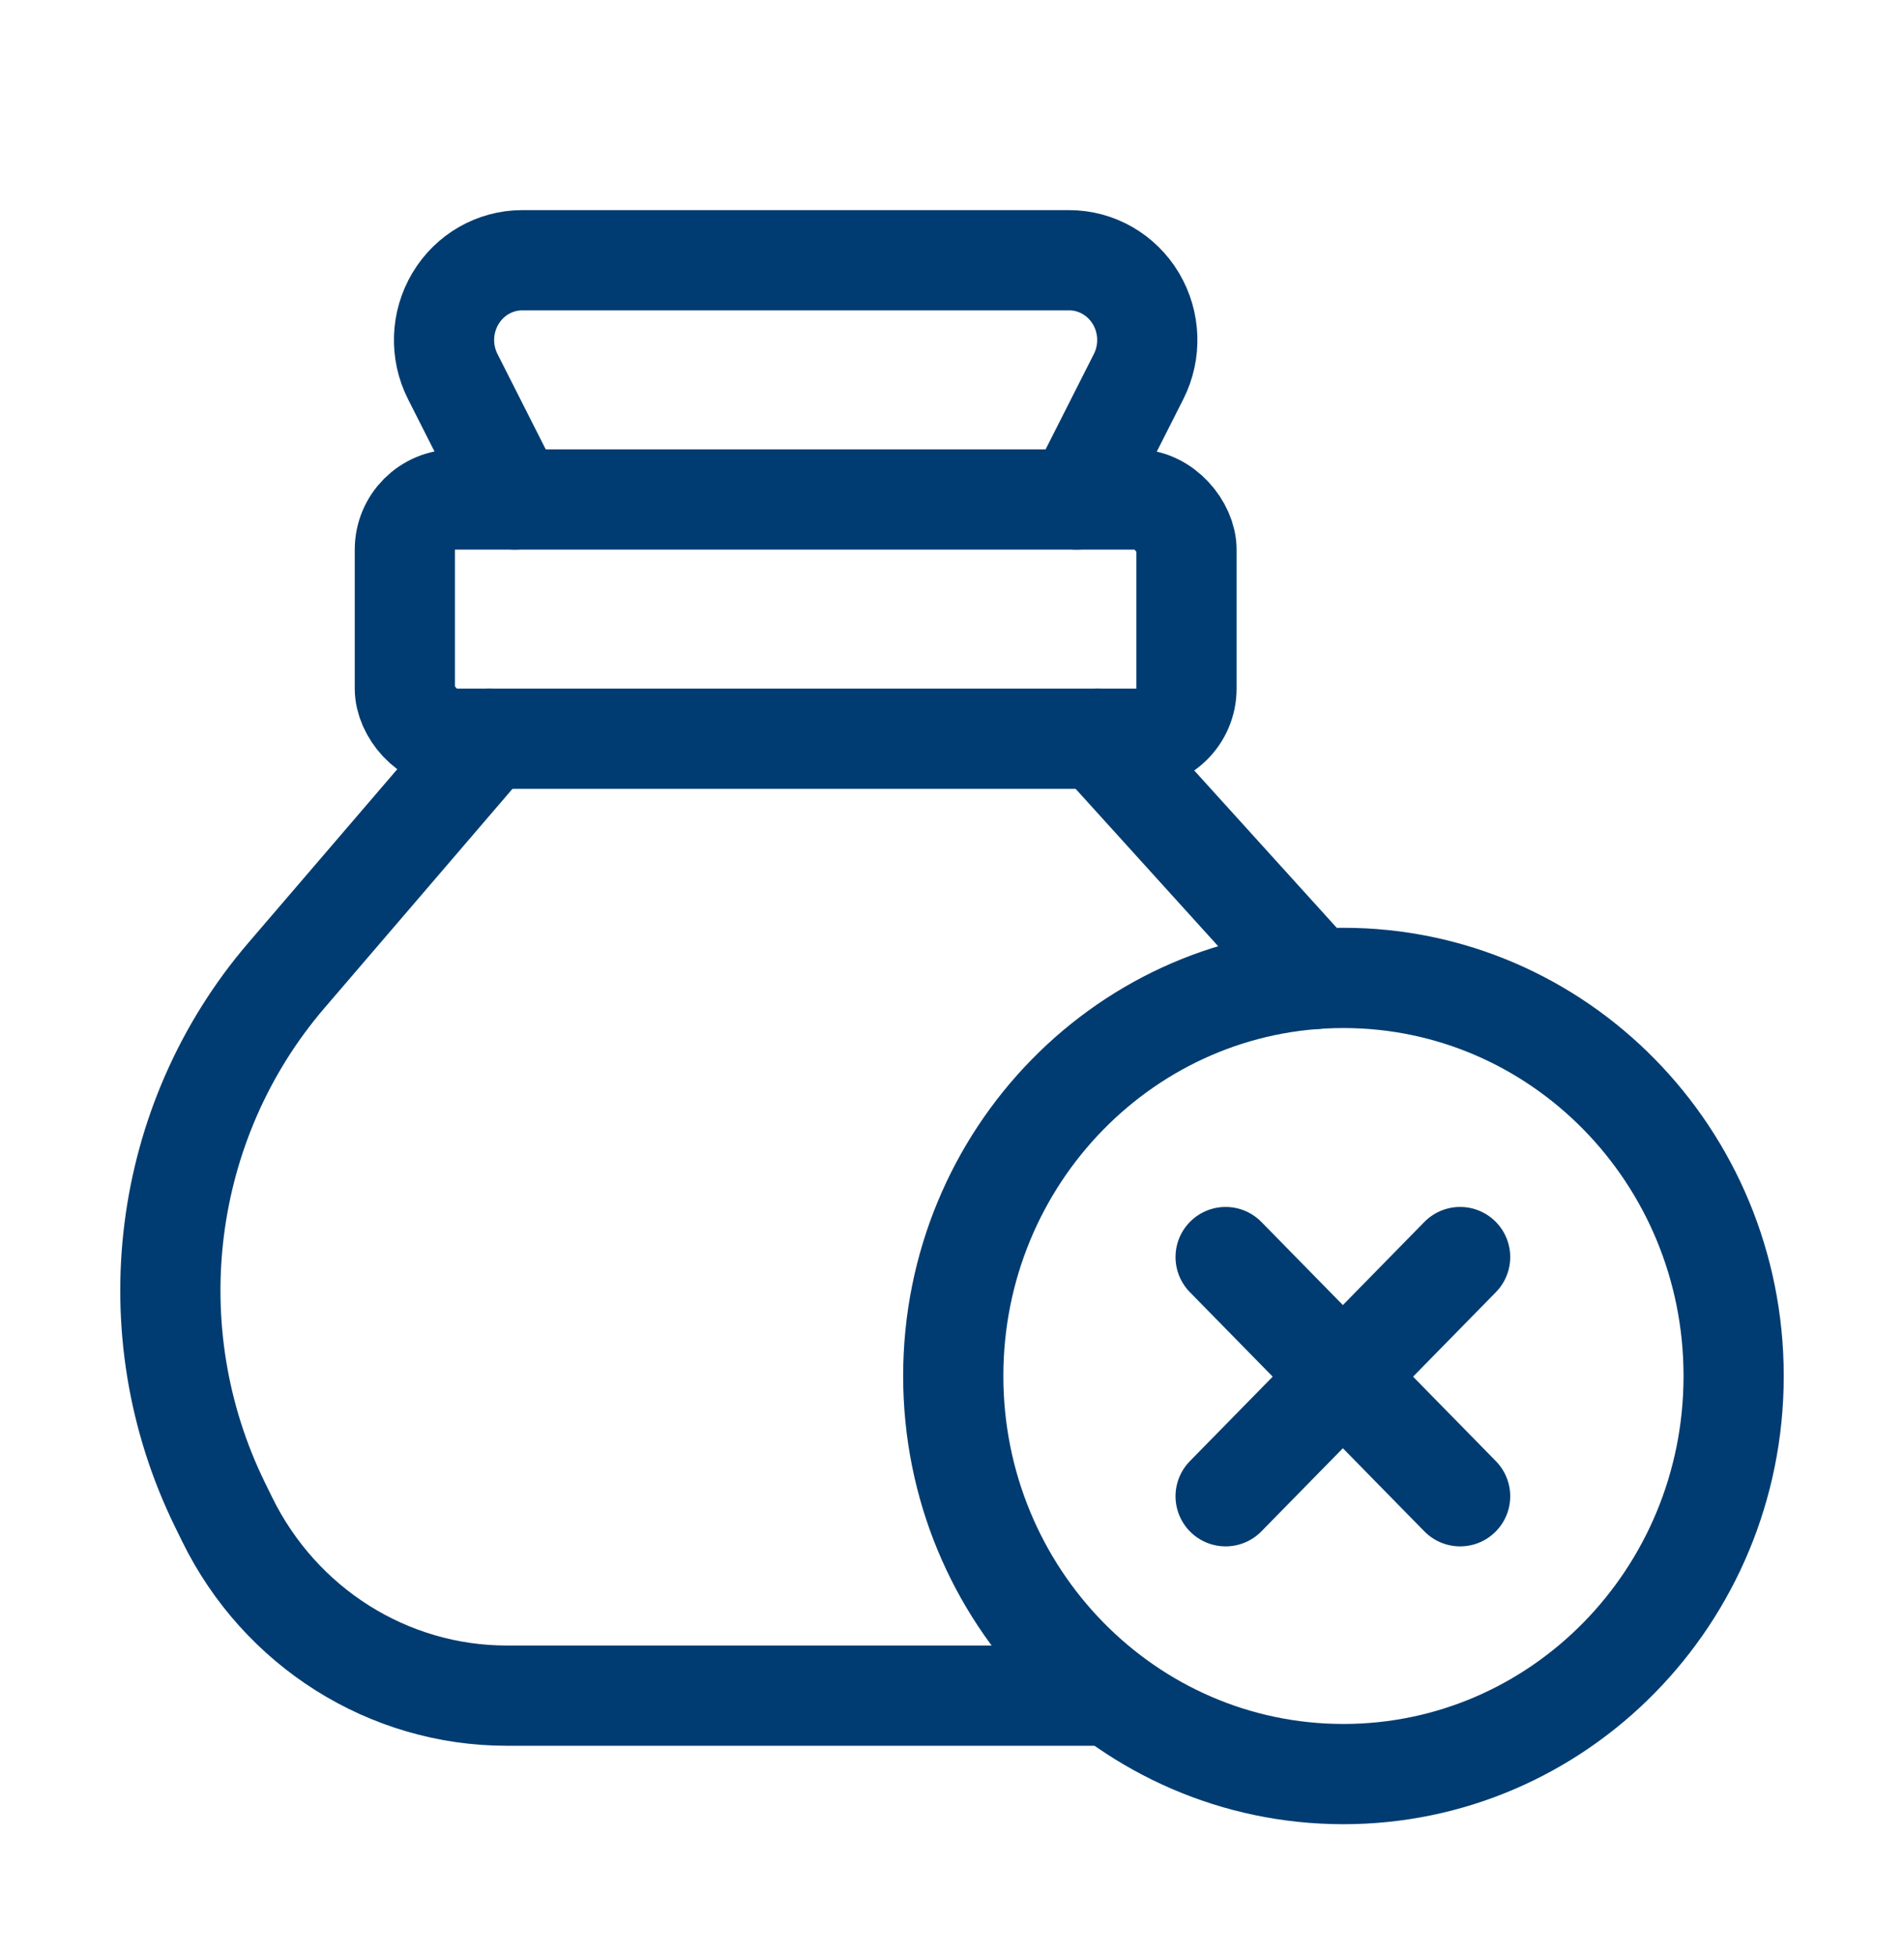
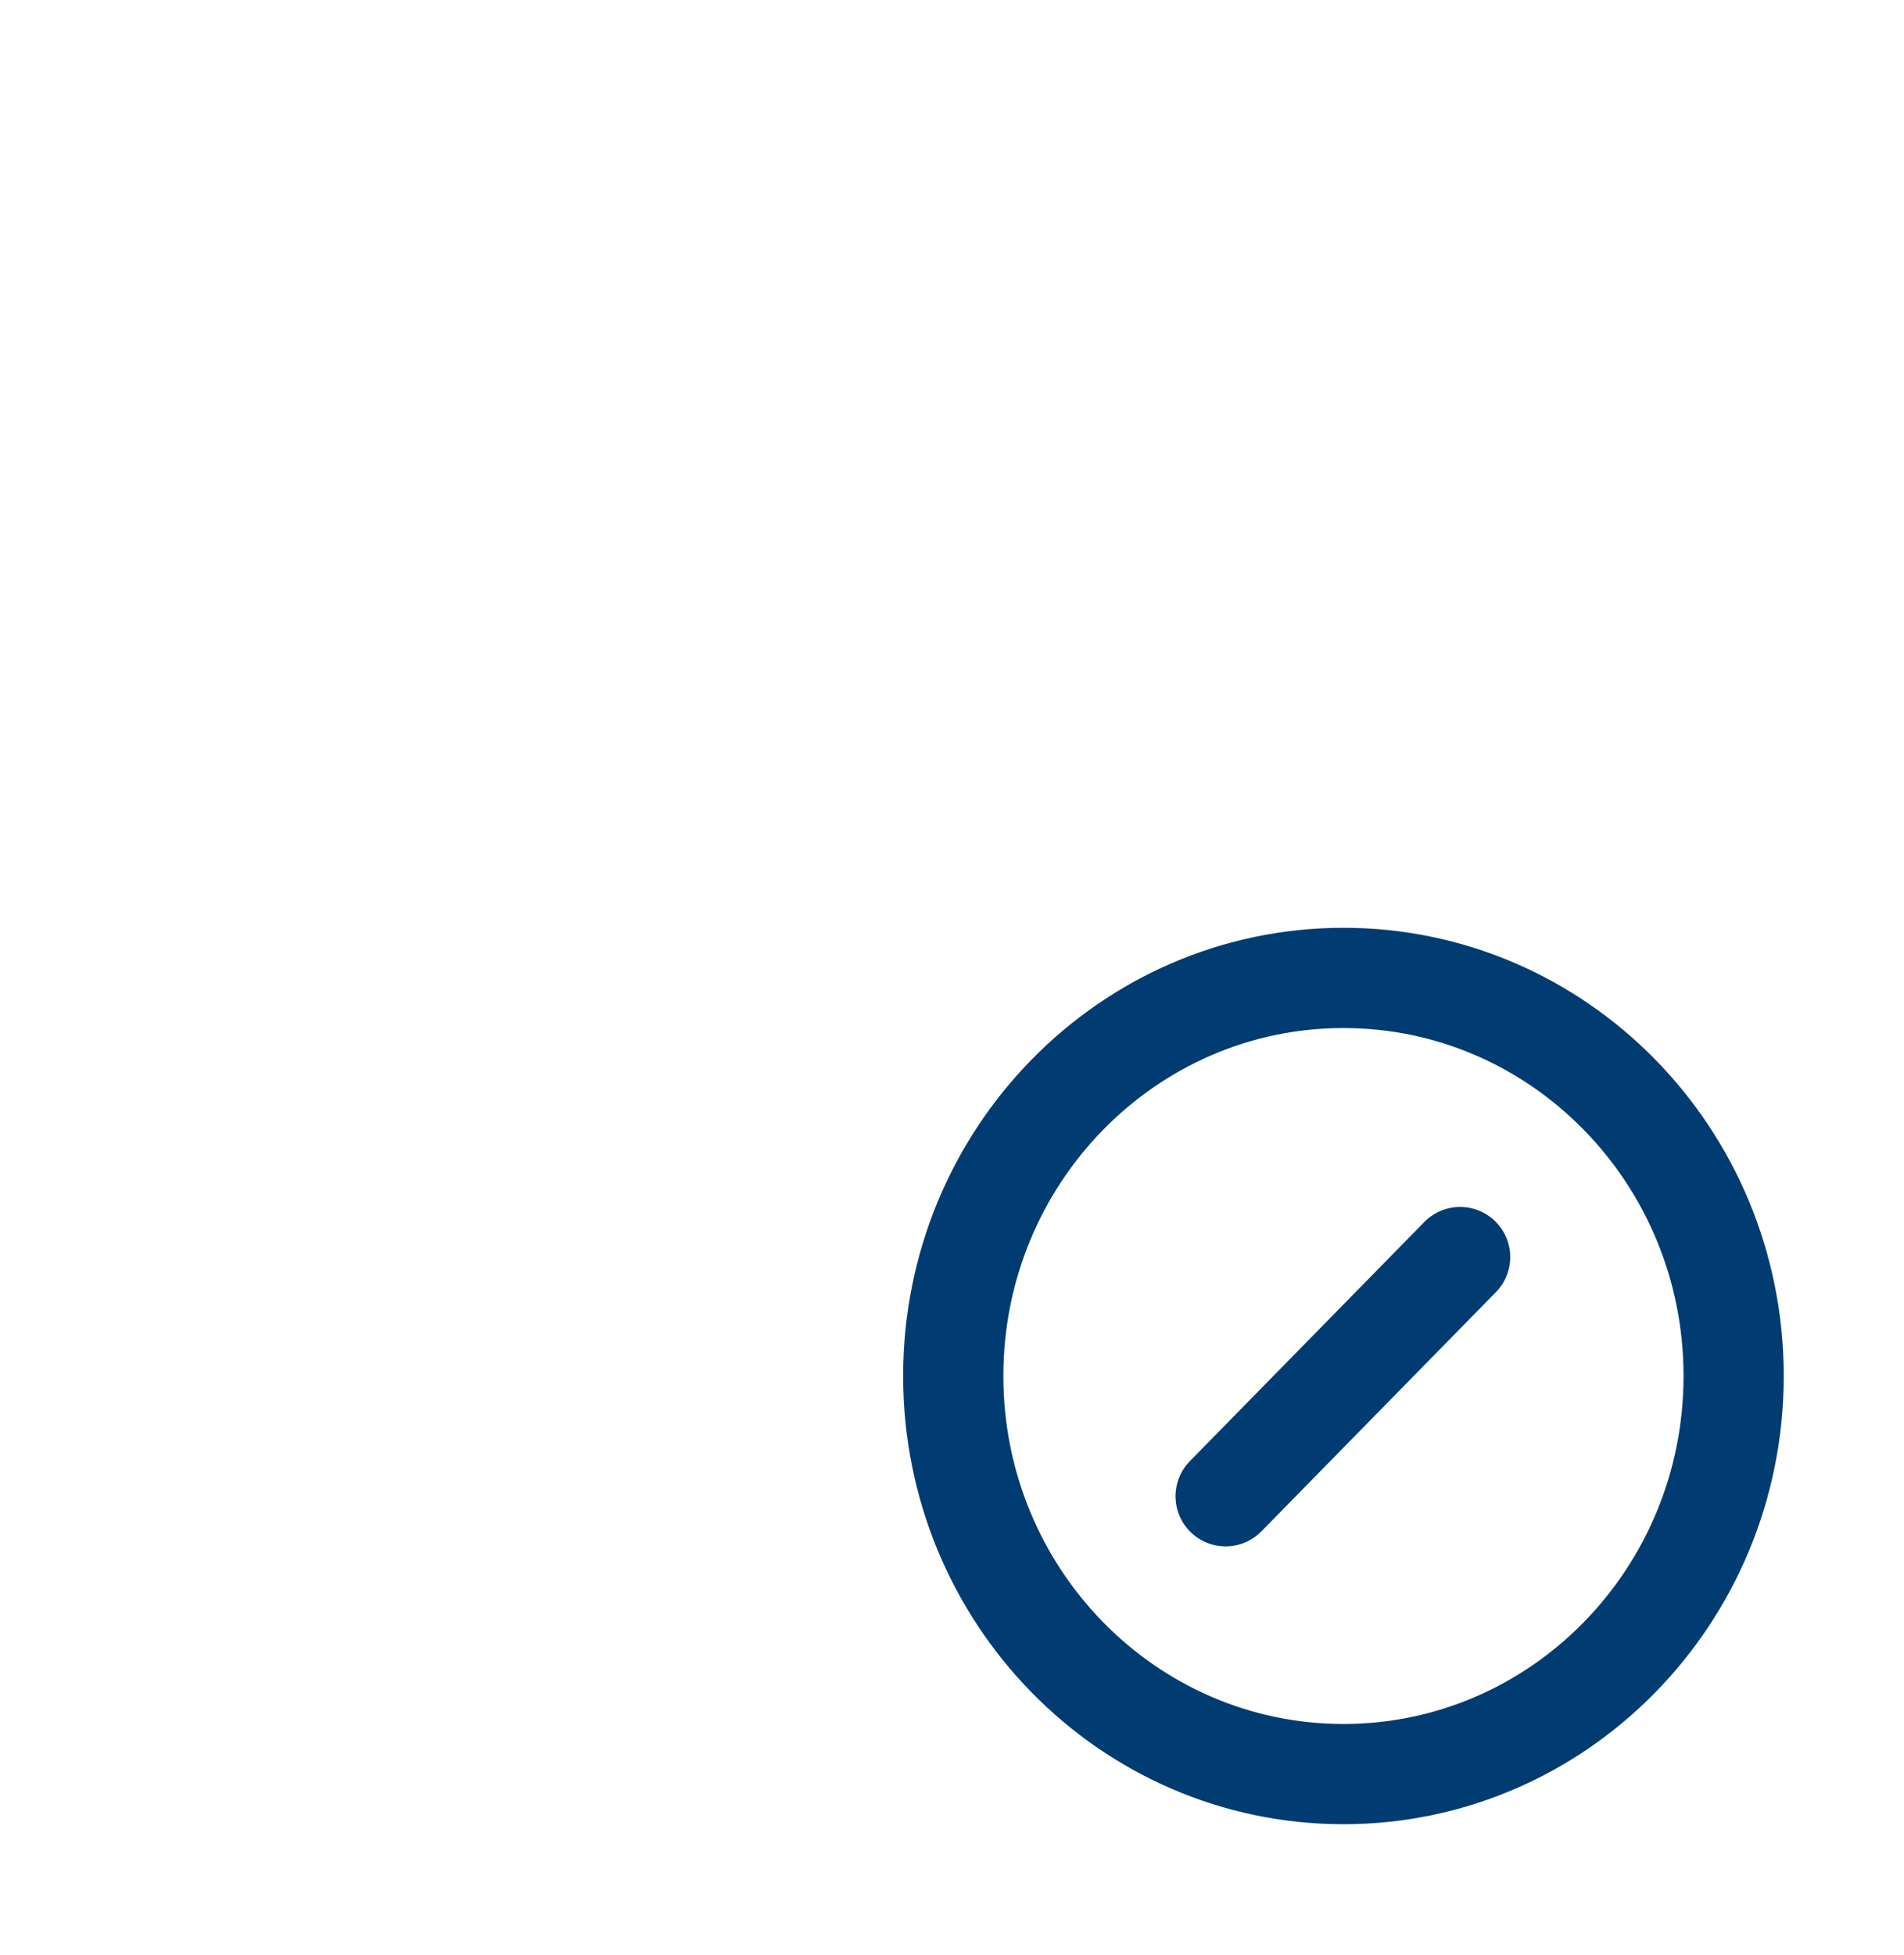
<svg xmlns="http://www.w3.org/2000/svg" width="38" height="39" viewBox="0 0 38 39" fill="none">
-   <rect x="8.08" y="9.965" width="15.6" height="4.773" rx="1" stroke="#003C71" stroke-width="2" stroke-linecap="round" stroke-linejoin="round" />
-   <path d="M9.768 14.738L5.716 19.46C3.213 22.377 2.689 26.548 4.388 30.015L4.533 30.311C5.59 32.467 7.751 33.829 10.115 33.829H22.113" stroke="#003C71" stroke-width="2" stroke-linecap="round" stroke-linejoin="round" />
-   <path d="M26.253 19.53L21.911 14.738" stroke="#003C71" stroke-width="2" stroke-linecap="round" stroke-linejoin="round" />
-   <path d="M10.277 9.965L9.036 7.513C8.786 7.02 8.807 6.43 9.09 5.956C9.373 5.482 9.878 5.192 10.422 5.192H21.338C21.882 5.192 22.387 5.482 22.67 5.956C22.953 6.43 22.974 7.02 22.724 7.513L21.483 9.965" stroke="#003C71" stroke-width="2" stroke-linecap="round" stroke-linejoin="round" />
  <path fill-rule="evenodd" clip-rule="evenodd" d="M34.6 27.465C34.593 31.849 31.105 35.397 26.806 35.394C22.508 35.39 19.025 31.836 19.025 27.452C19.025 23.068 22.508 19.514 26.806 19.51C31.105 19.507 34.593 23.056 34.6 27.439V27.465Z" stroke="#003C71" stroke-width="2" stroke-linecap="round" stroke-linejoin="round" />
  <path d="M24.461 29.851L29.141 25.079" stroke="#003C71" stroke-width="2" stroke-linecap="round" stroke-linejoin="round" />
-   <path d="M24.461 25.079L29.141 29.851" stroke="#003C71" stroke-width="2" stroke-linecap="round" stroke-linejoin="round" />
</svg>